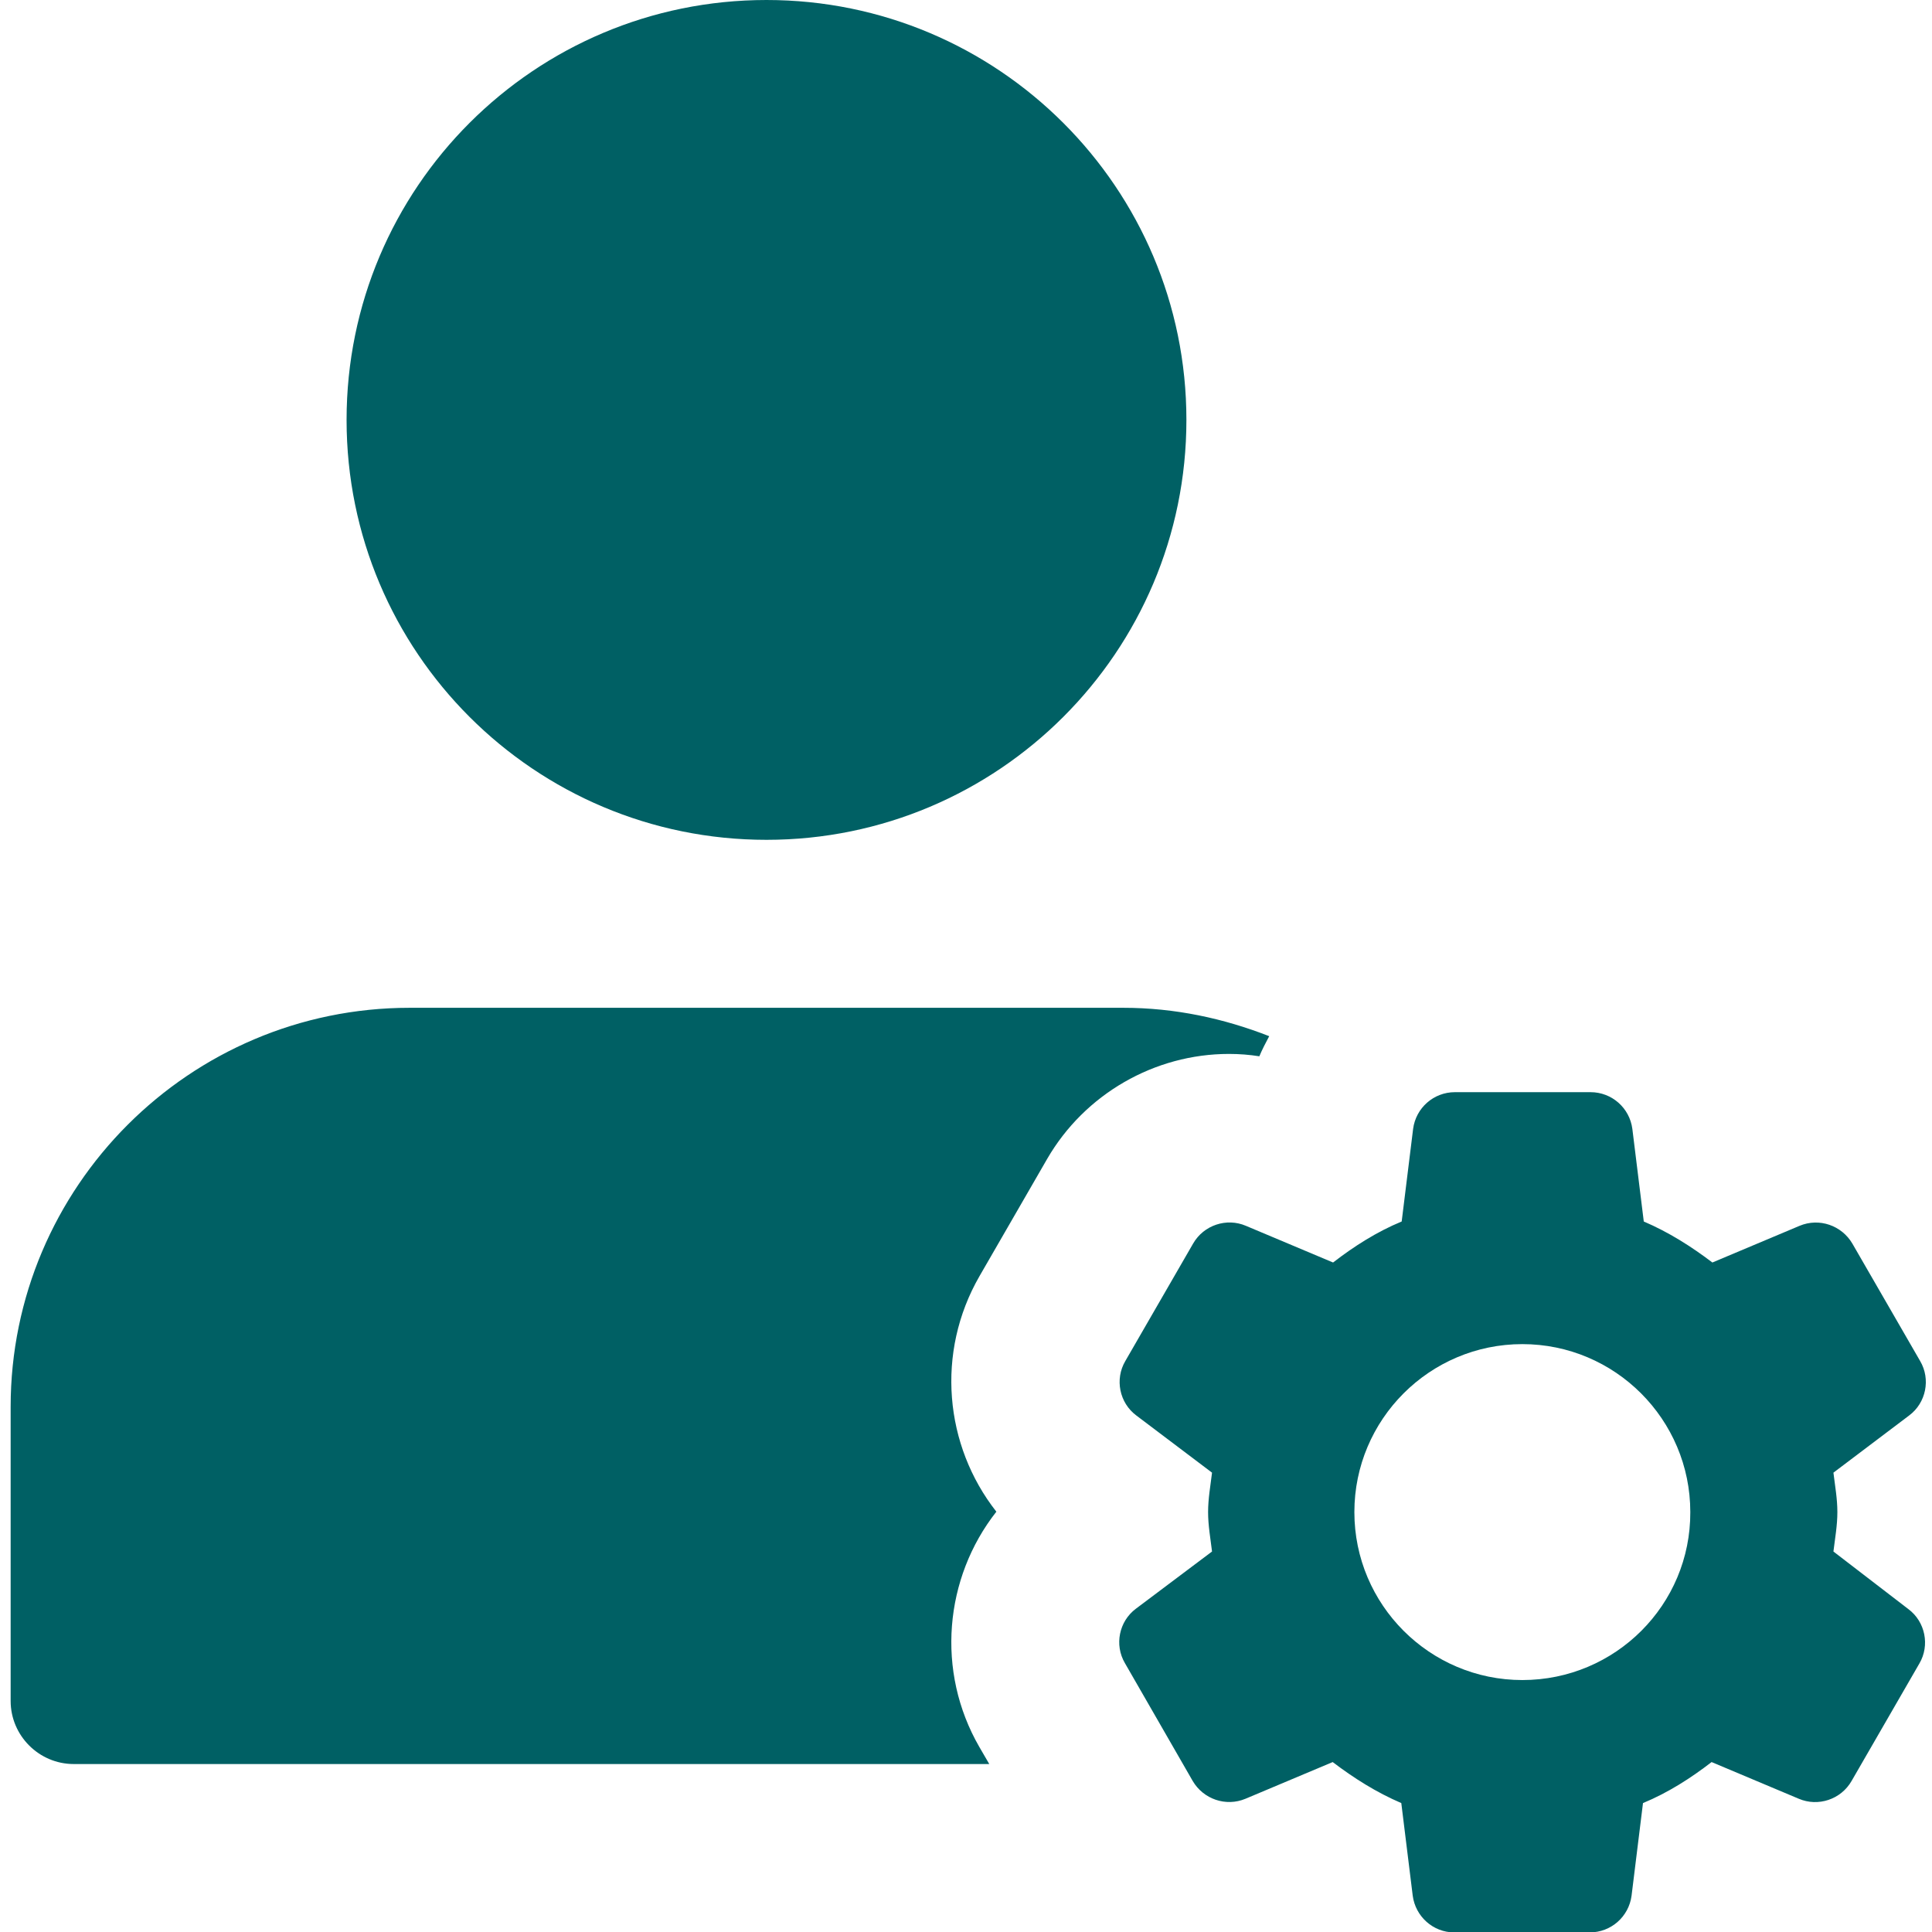
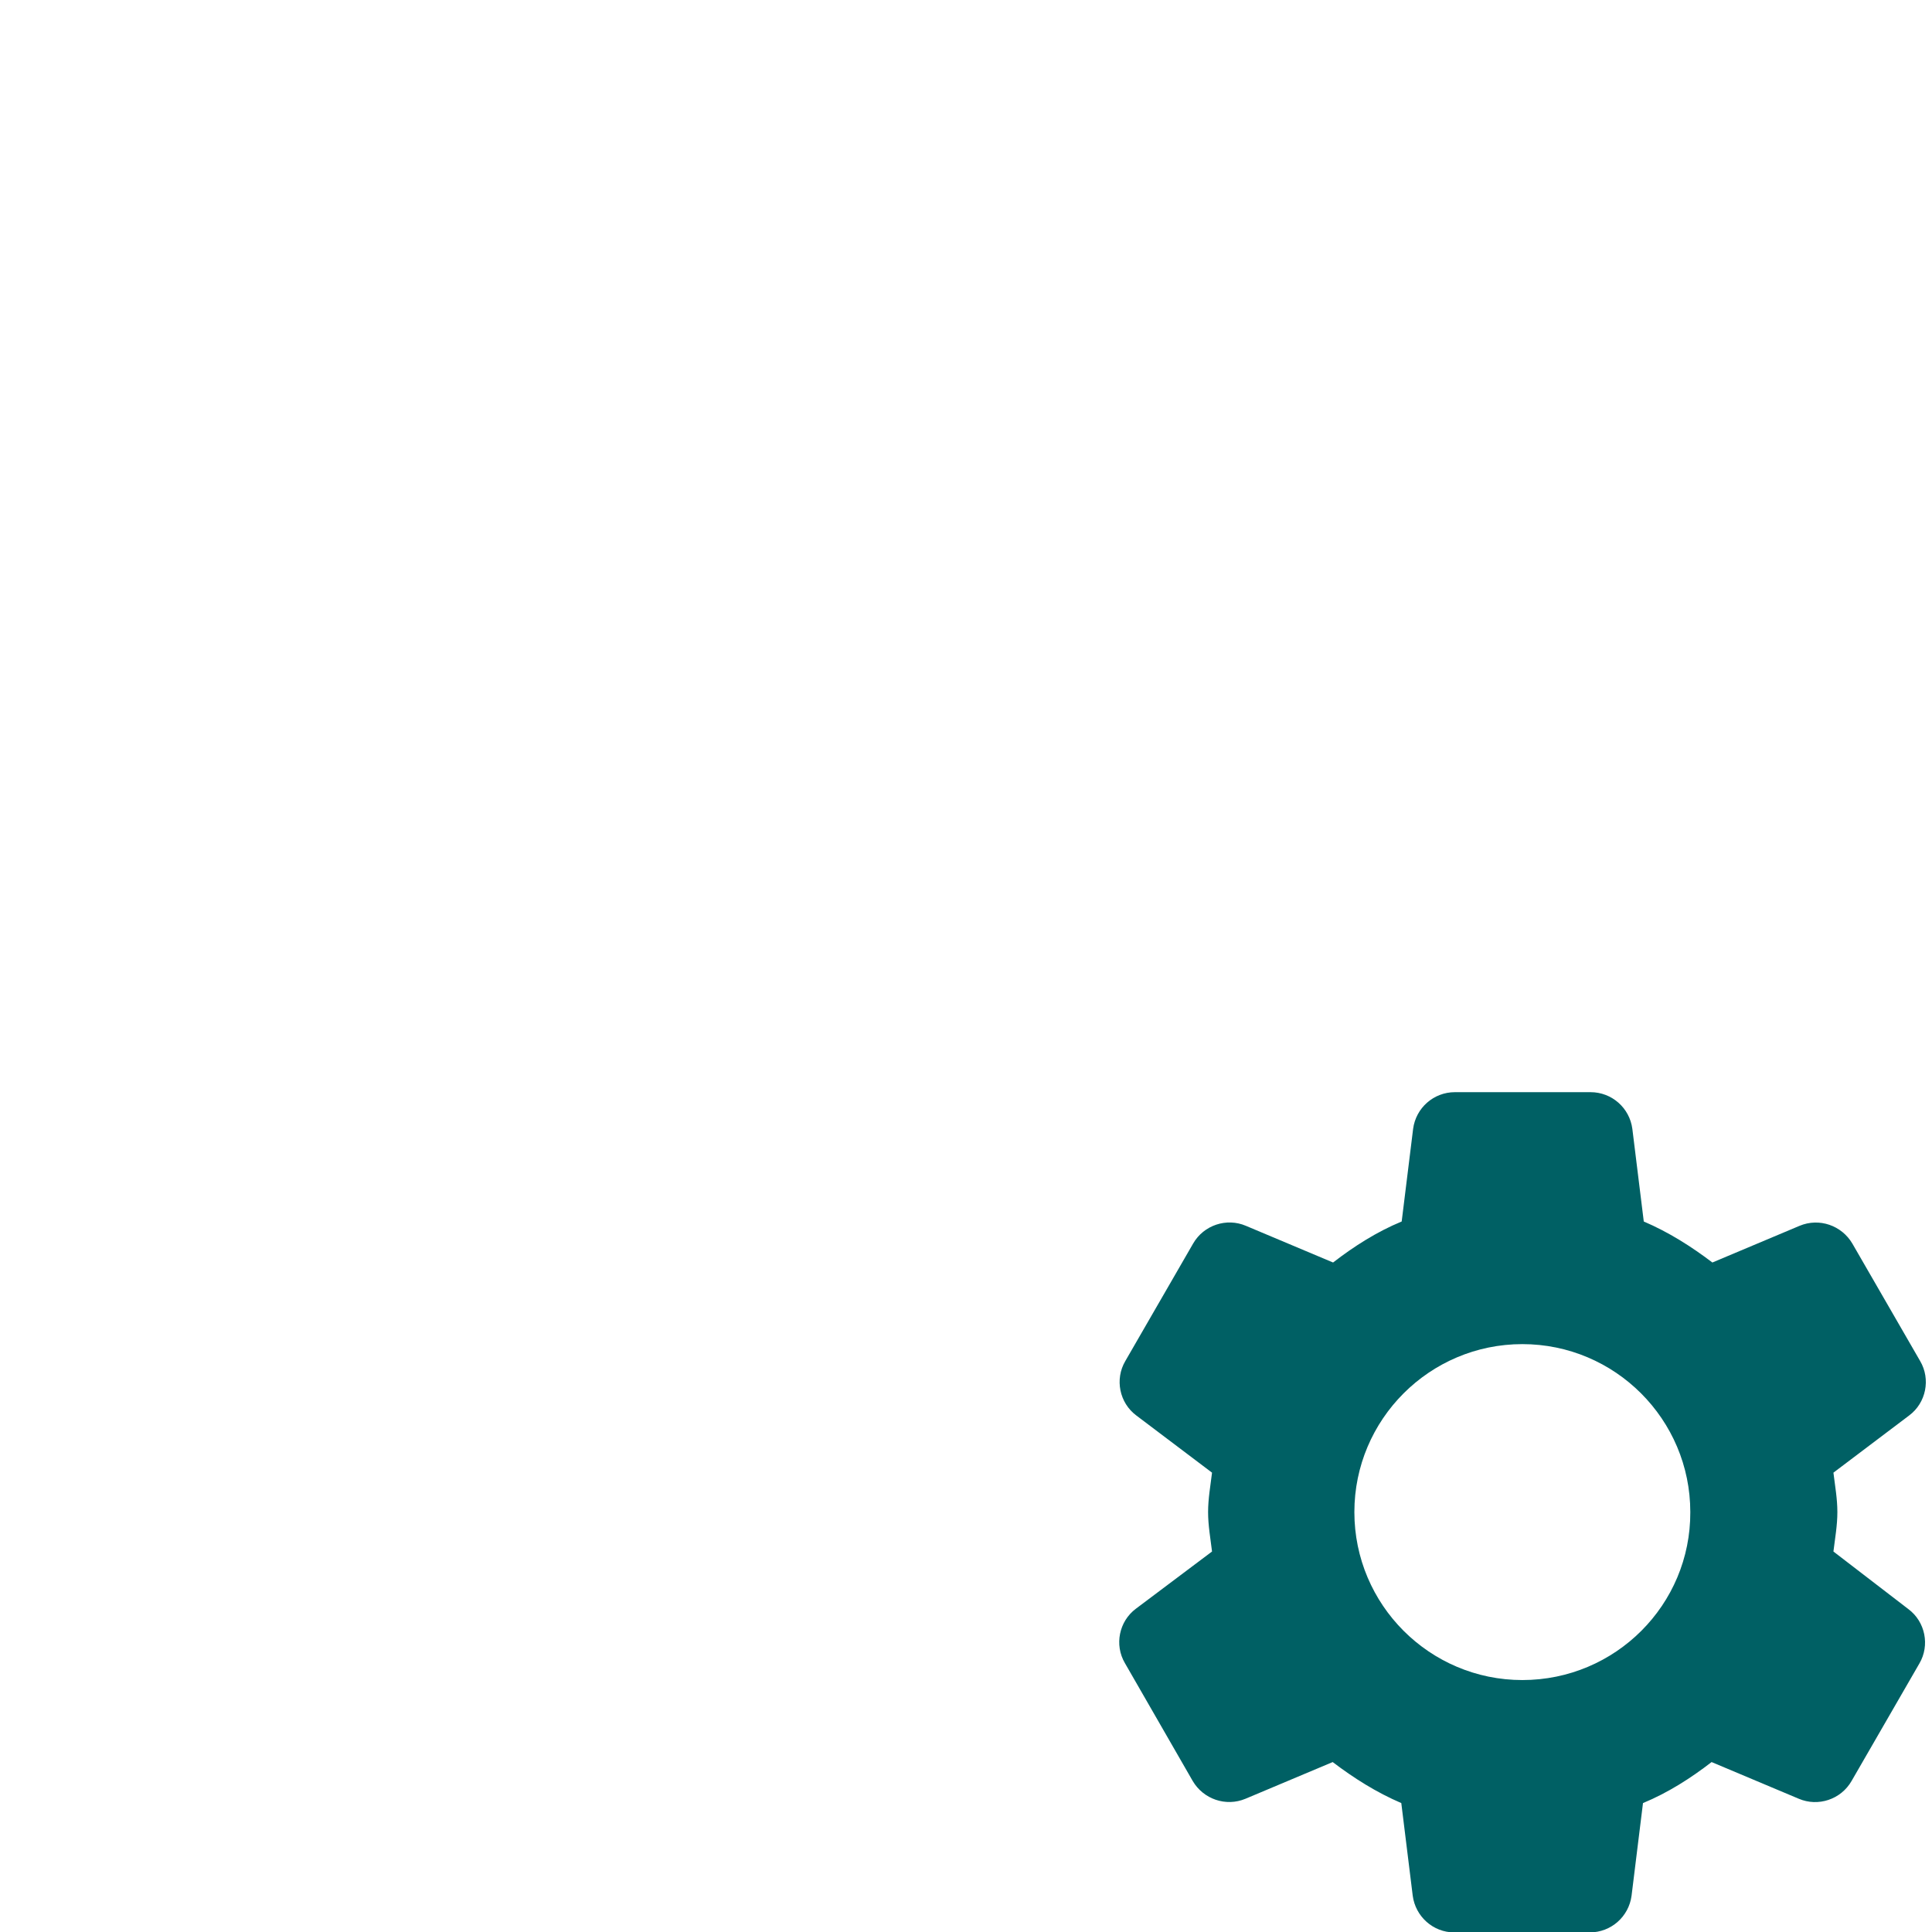
<svg xmlns="http://www.w3.org/2000/svg" version="1.1" id="katman_1" x="0px" y="0px" viewBox="0 0 490 490" style="enable-background:new 0 0 490 490;" xml:space="preserve">
  <style type="text/css">
	.st0{fill:#006064;}
</style>
-   <path class="st0" d="M300.9,106.5c0,58.8-47.7,106.5-106.5,106.5S87.9,165.4,87.9,106.5S135.6,0,194.4,0S300.9,47.7,300.9,106.5z" />
-   <path class="st0" d="M248.4,443.1c-11.1-19.2-8.9-42.9,4.3-59.7c-13.2-16.8-15.4-40.4-4.3-59.7l17.2-29.8  c9.5-16.4,27.2-26.6,46.1-26.6c2.6,0,5.2,0.2,7.7,0.6c0.7-1.7,1.6-3.4,2.5-5.1c-11.5-4.5-23.9-7.2-37-7.2H103.9  c-55.8,0-101.2,45.4-101.2,101.2v74.6c0,8.8,7.2,16,16,16h232.2L248.4,443.1z" />
  <path class="st0" d="M465,393.5c0.4-3.3,1-6.6,1-10c0-3.4-0.6-6.7-1-10l19.2-14.5c4.3-3.2,5.5-9.2,2.8-13.8l-17.2-29.8  c-2.7-4.6-8.4-6.6-13.4-4.5l-22.1,9.3c-5.4-4.1-11.1-7.7-17.4-10.4l-2.9-23.5c-0.7-5.3-5.2-9.3-10.6-9.3h-34.4  c-5.4,0-9.9,4-10.6,9.3l-2.9,23.5c-6.3,2.6-12.1,6.3-17.4,10.4l-22.1-9.3c-4.9-2.1-10.7-0.2-13.4,4.5l-17.2,29.8  c-2.7,4.6-1.5,10.6,2.8,13.8l19.2,14.5c-0.4,3.3-1,6.6-1,10c0,3.4,0.6,6.7,1,10L288.1,408c-4.3,3.2-5.5,9.2-2.8,13.8l17.2,29.9  c2.7,4.6,8.4,6.6,13.4,4.5l22.1-9.3c5.4,4.1,11.1,7.7,17.4,10.4l2.9,23.5c0.7,5.3,5.2,9.3,10.5,9.3h34.4c5.4,0,9.9-4,10.6-9.3  l2.9-23.5c6.3-2.6,12.1-6.3,17.4-10.4l22.1,9.3c4.9,2.1,10.7,0.2,13.4-4.5l17.2-29.8c2.7-4.6,1.5-10.6-2.8-13.8L465,393.5z   M386.1,426.1c-23.5,0-42.6-19.1-42.6-42.6c0-23.5,19.1-42.6,42.6-42.6c23.5,0,42.6,19.1,42.6,42.6  C428.8,407,409.7,426.1,386.1,426.1z" />
</svg>